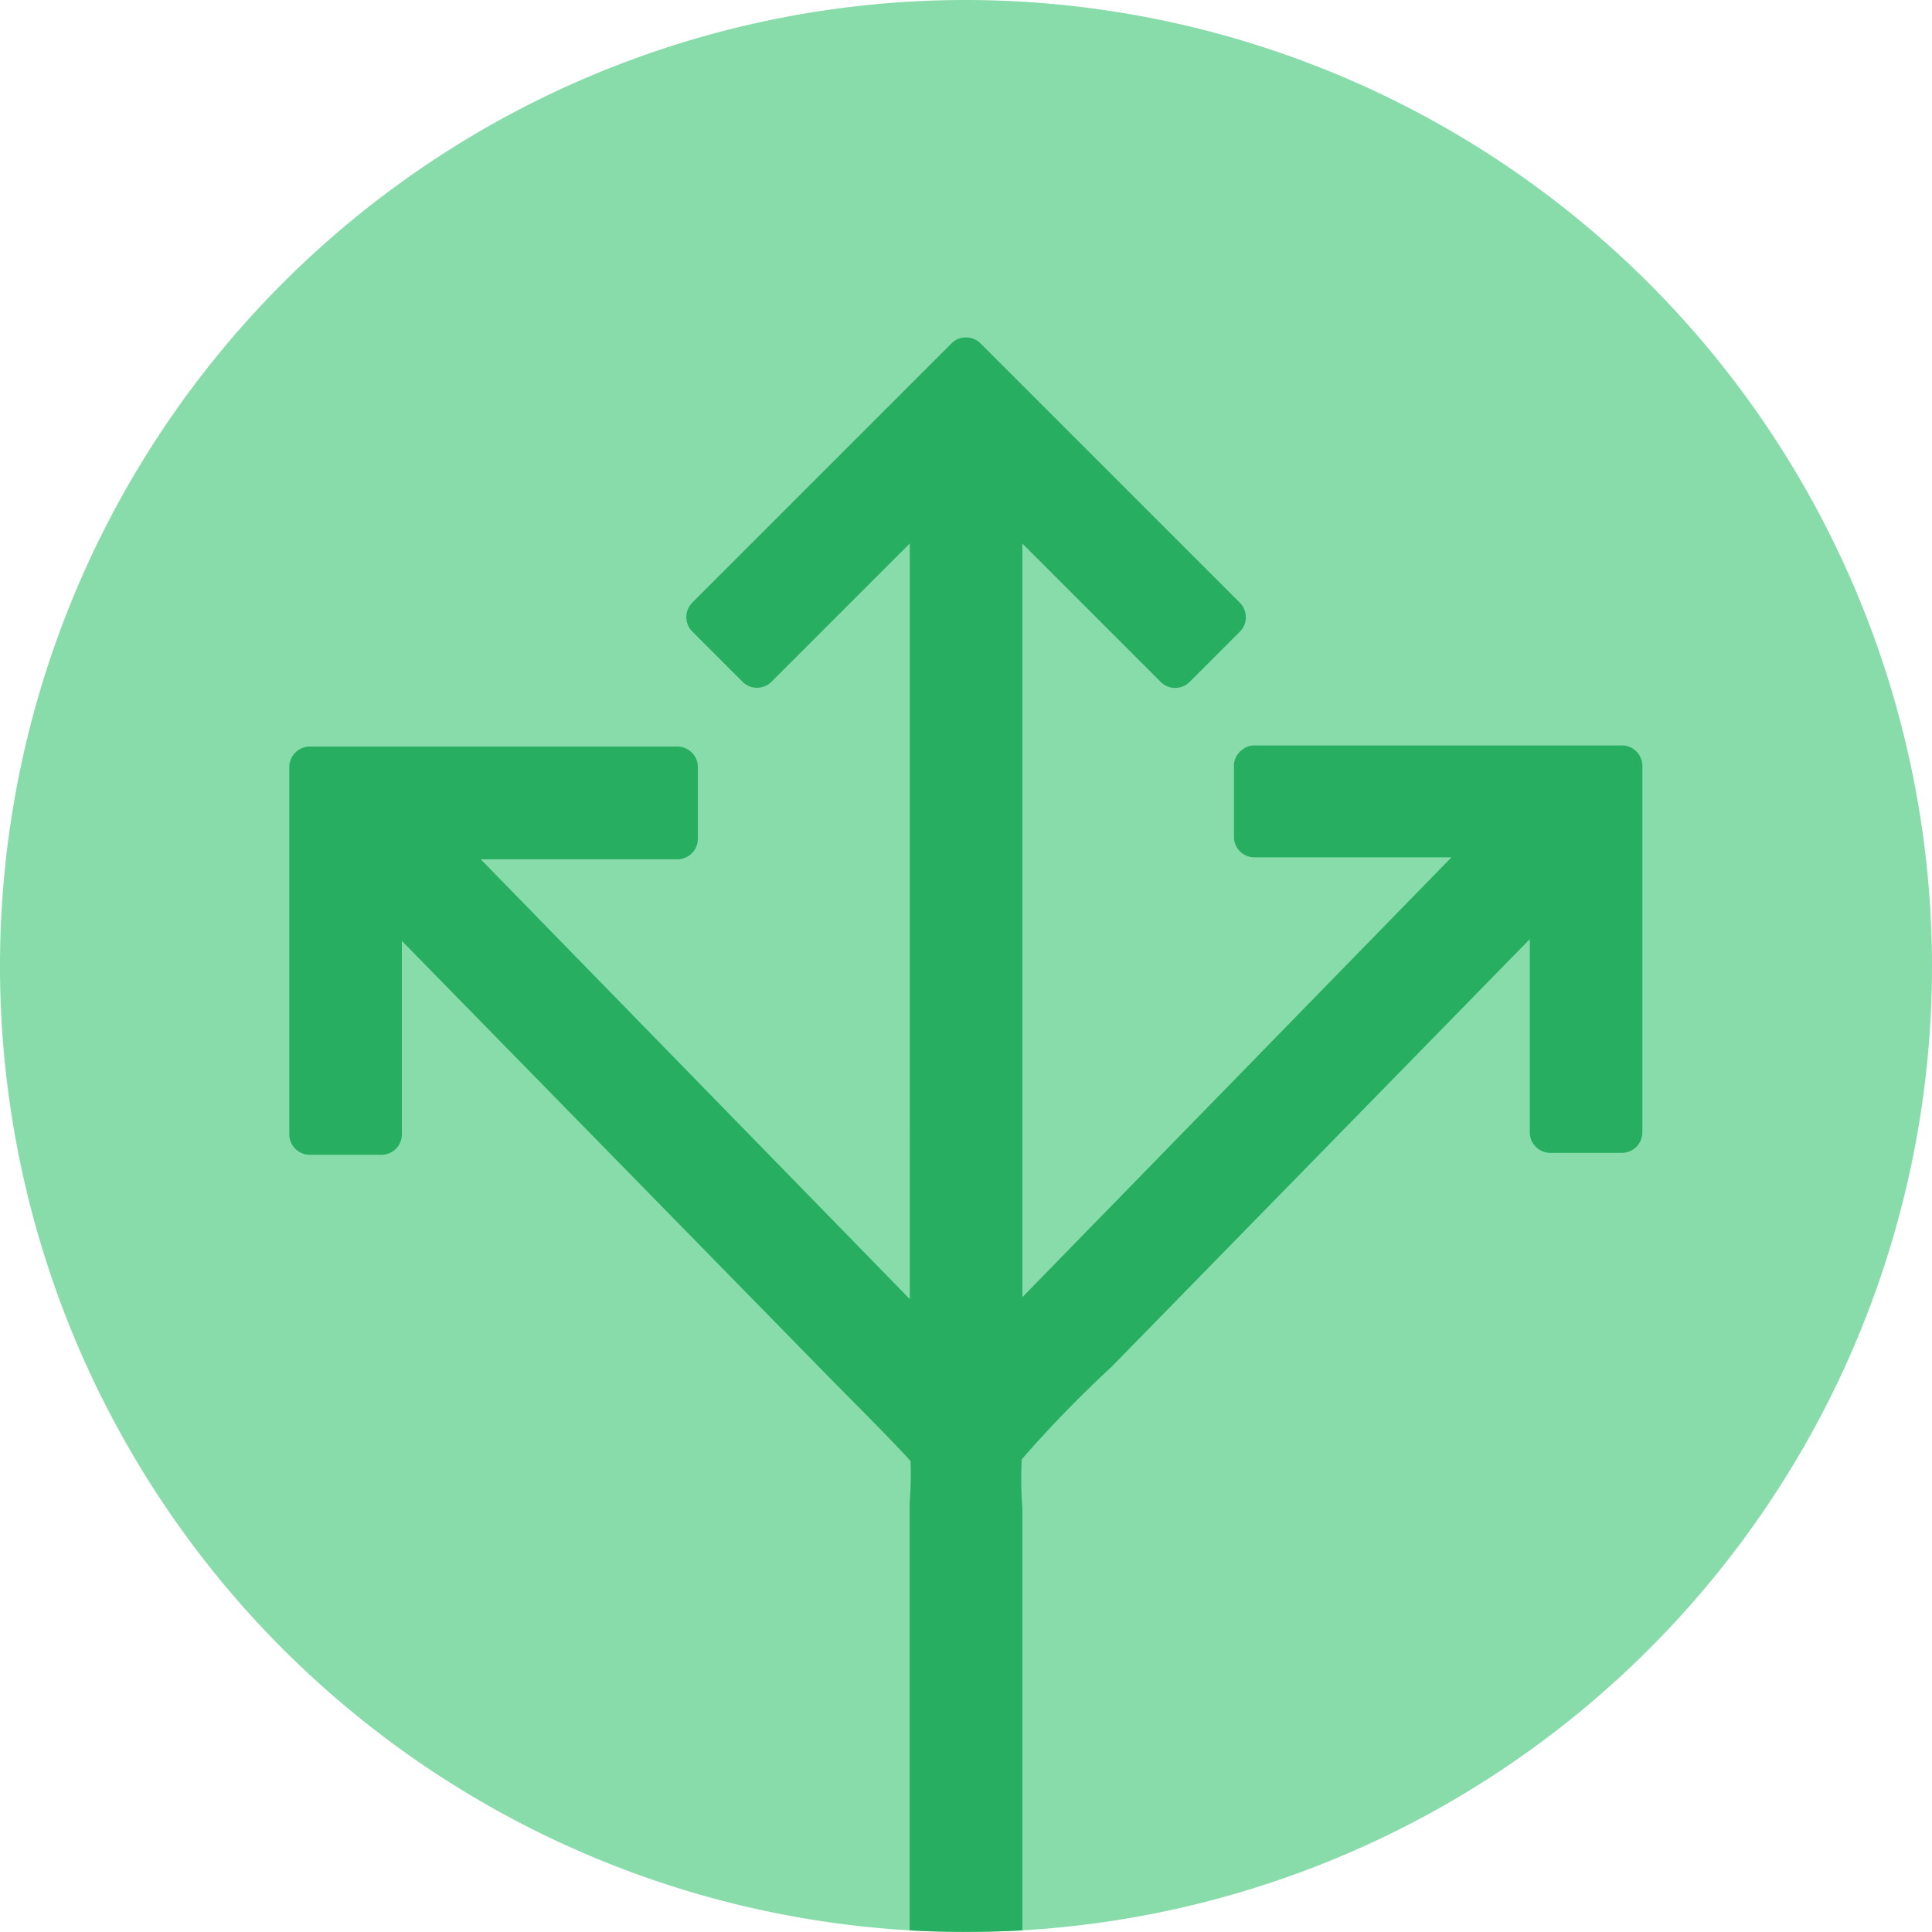
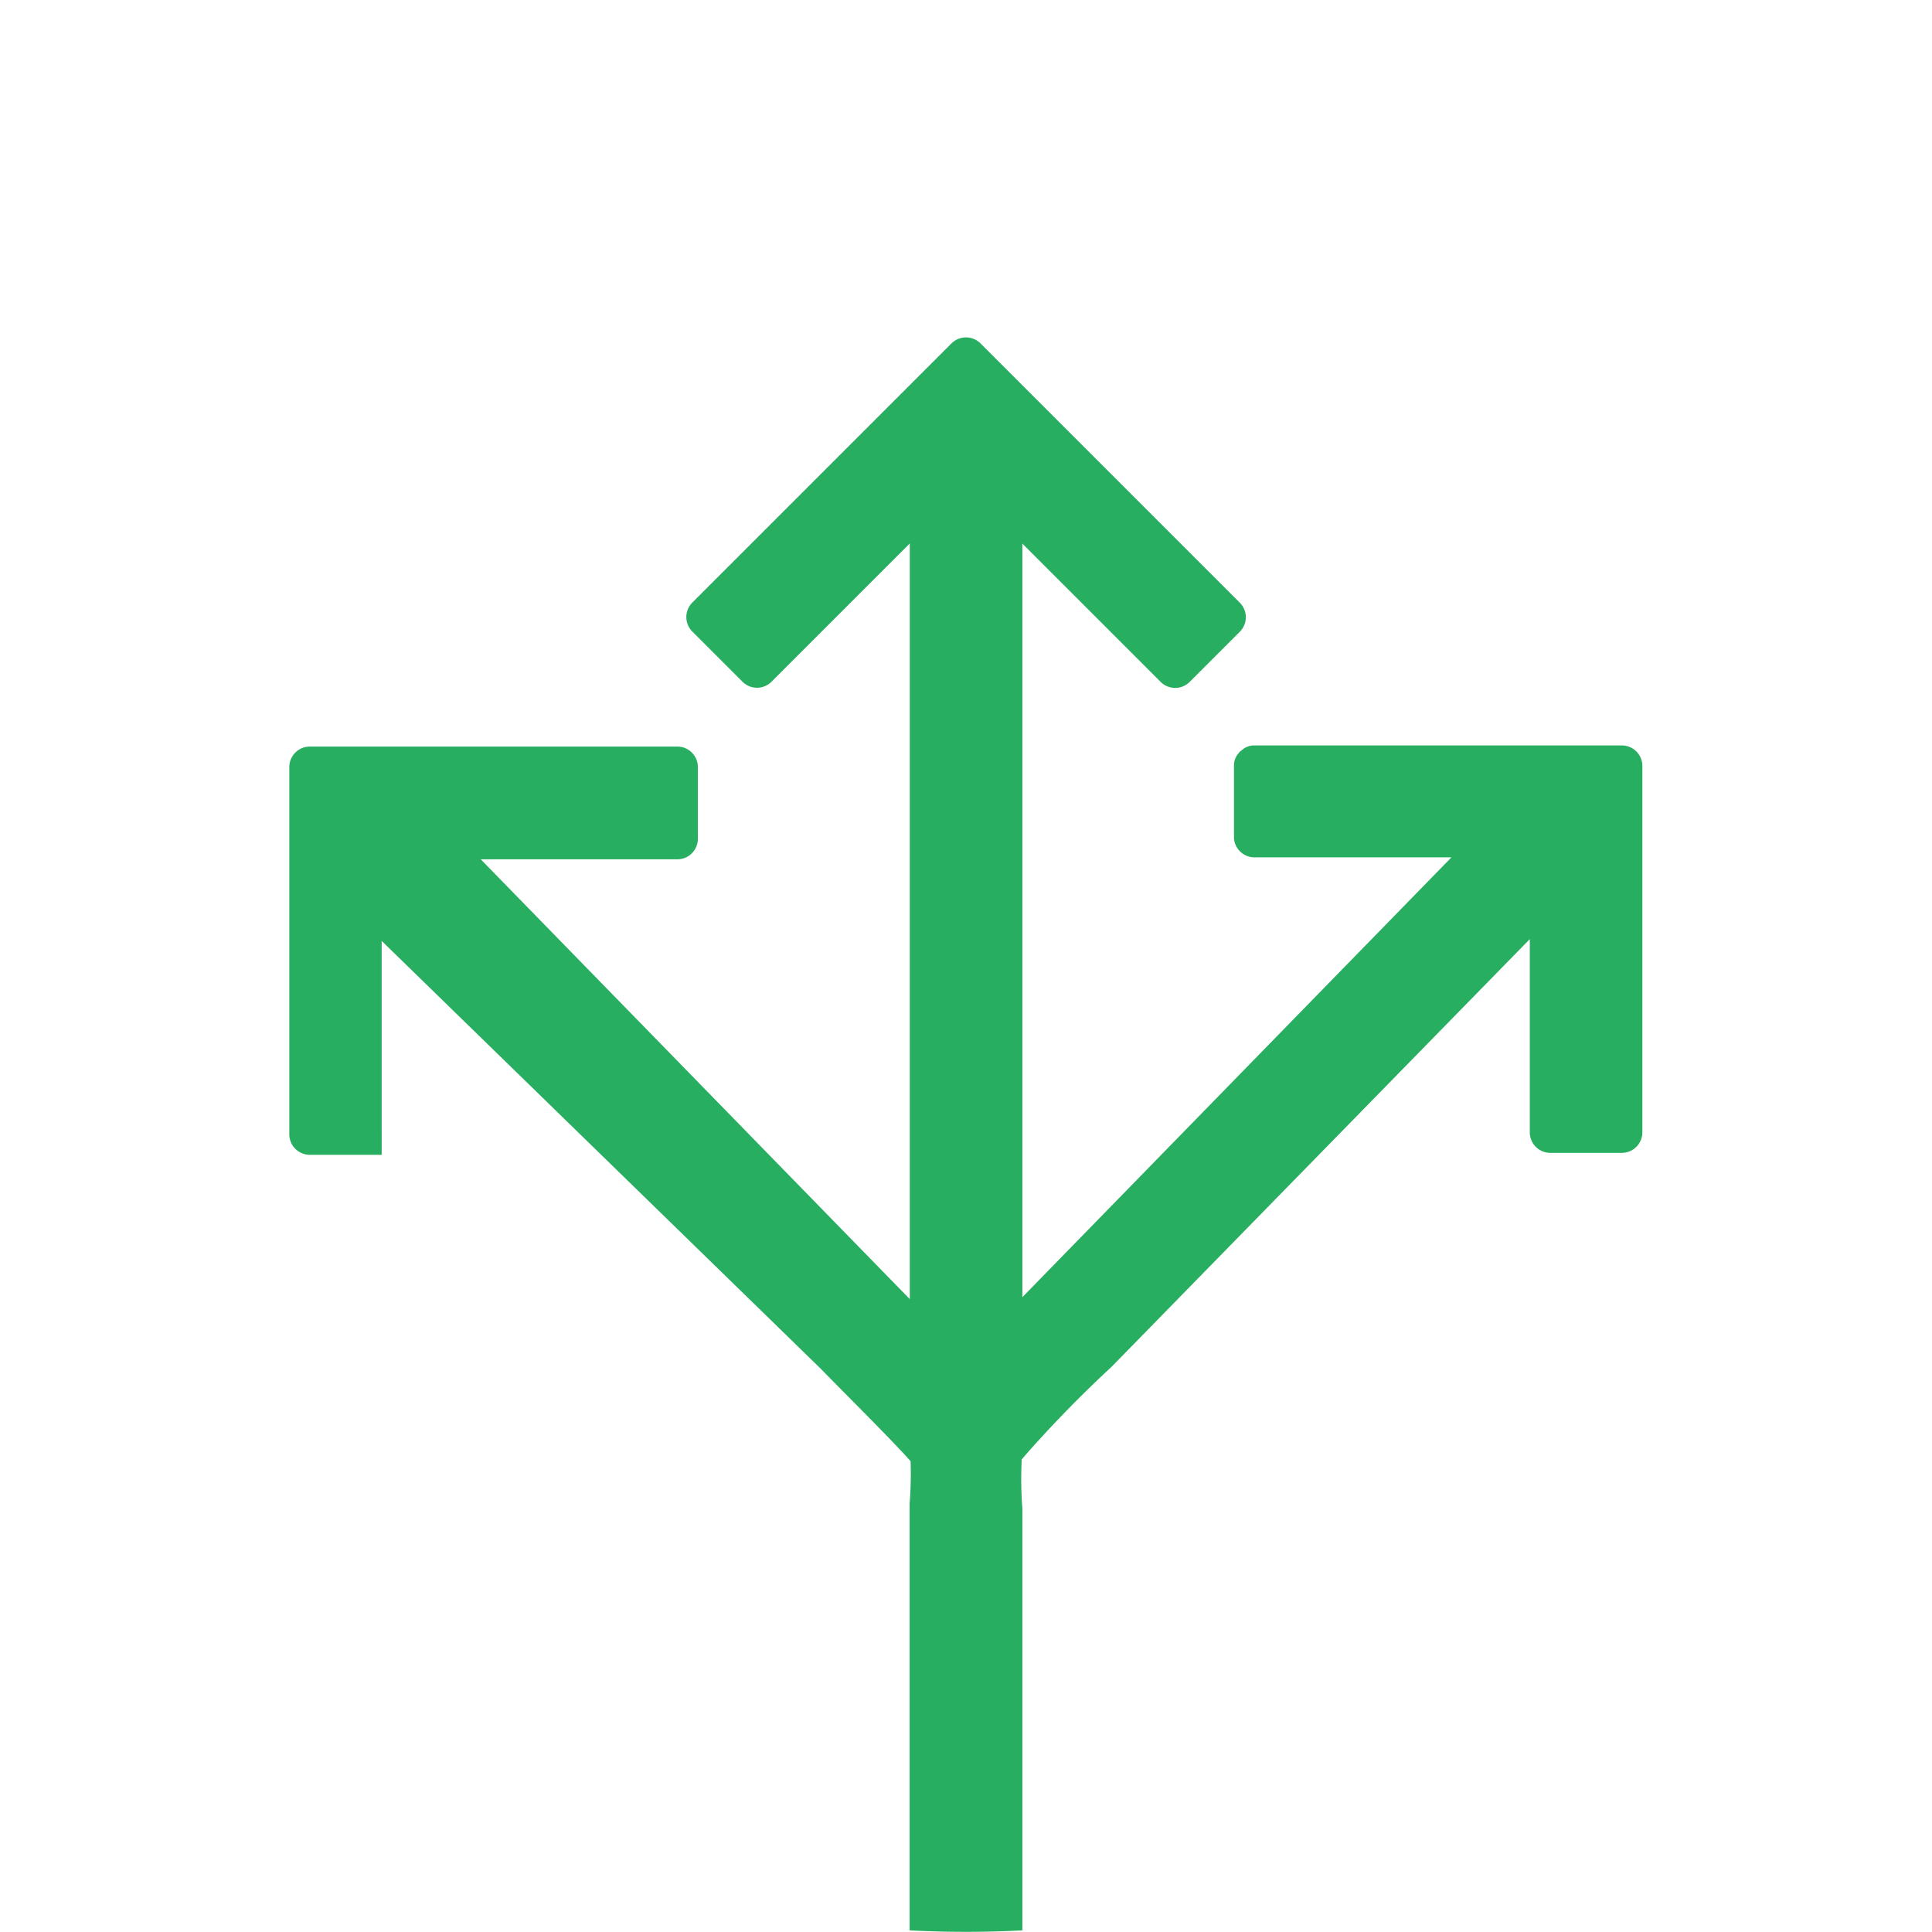
<svg xmlns="http://www.w3.org/2000/svg" viewBox="0 0 118.6 118.6">
  <defs>
    <style>.cls-1{fill:#87dcaa;}.cls-2{fill:#27ae60;}</style>
  </defs>
  <title>Asset 15@2</title>
  <g id="Layer_2" data-name="Layer 2">
    <g id="Layer_1-2" data-name="Layer 1">
-       <path class="cls-1" d="M59.3,0a59.3,59.3,0,1,0,59.3,59.3A59.36,59.36,0,0,0,59.3,0Z" />
-       <path class="cls-2" d="M62.72,89.59l.23-.27a74.46,74.46,0,0,1,5.29-5.42L93.91,57.65V69.53a1.26,1.26,0,0,0,1.24,1.24h4.43a1.26,1.26,0,0,0,1.24-1.24V47a1.26,1.26,0,0,0-1.24-1.24H77a1.13,1.13,0,0,0-.79.31l-.09.06-.06.08a1.13,1.13,0,0,0-.31.8v4.43A1.26,1.26,0,0,0,77,52.63H89.1l-26.34,27V33.37l8.5,8.5a1.26,1.26,0,0,0,1.76,0l3.1-3.1a1.26,1.26,0,0,0,0-1.76L60.18,21.07a1.26,1.26,0,0,0-1.76,0L42.49,37a1.26,1.26,0,0,0,0,1.76l3.1,3.1a1.26,1.26,0,0,0,1.76,0l8.5-8.5V79.75l-26.34-27H41.6a1.26,1.26,0,0,0,1.24-1.24V47.07a1.26,1.26,0,0,0-1.24-1.24H19a1.26,1.26,0,0,0-1.24,1.24V69.64A1.26,1.26,0,0,0,19,70.89h4.43a1.26,1.26,0,0,0,1.24-1.24V57.76L50.36,84c1.72,1.76,3.49,3.5,5.18,5.3l.36.4a24.63,24.63,0,0,1-.06,2.6v26.2q1.72.09,3.46.09t3.46-.09V92.6A24,24,0,0,1,62.72,89.59Z" />
+       <path class="cls-2" d="M62.72,89.59l.23-.27a74.46,74.46,0,0,1,5.29-5.42L93.91,57.65V69.53a1.26,1.26,0,0,0,1.24,1.24h4.43a1.26,1.26,0,0,0,1.24-1.24V47a1.26,1.26,0,0,0-1.24-1.24H77a1.13,1.13,0,0,0-.79.31l-.09.06-.06.08a1.13,1.13,0,0,0-.31.8v4.43A1.26,1.26,0,0,0,77,52.63H89.1l-26.34,27V33.37l8.5,8.5a1.26,1.26,0,0,0,1.76,0l3.1-3.1a1.26,1.26,0,0,0,0-1.76L60.18,21.07a1.26,1.26,0,0,0-1.76,0L42.49,37a1.26,1.26,0,0,0,0,1.76l3.1,3.1a1.26,1.26,0,0,0,1.76,0l8.5-8.5V79.75l-26.34-27H41.6a1.26,1.26,0,0,0,1.24-1.24V47.07a1.26,1.26,0,0,0-1.24-1.24H19a1.26,1.26,0,0,0-1.24,1.24V69.64A1.26,1.26,0,0,0,19,70.89h4.43V57.76L50.36,84c1.72,1.76,3.49,3.5,5.18,5.3l.36.4a24.63,24.63,0,0,1-.06,2.6v26.2q1.72.09,3.46.09t3.46-.09V92.6A24,24,0,0,1,62.72,89.59Z" />
    </g>
  </g>
</svg>